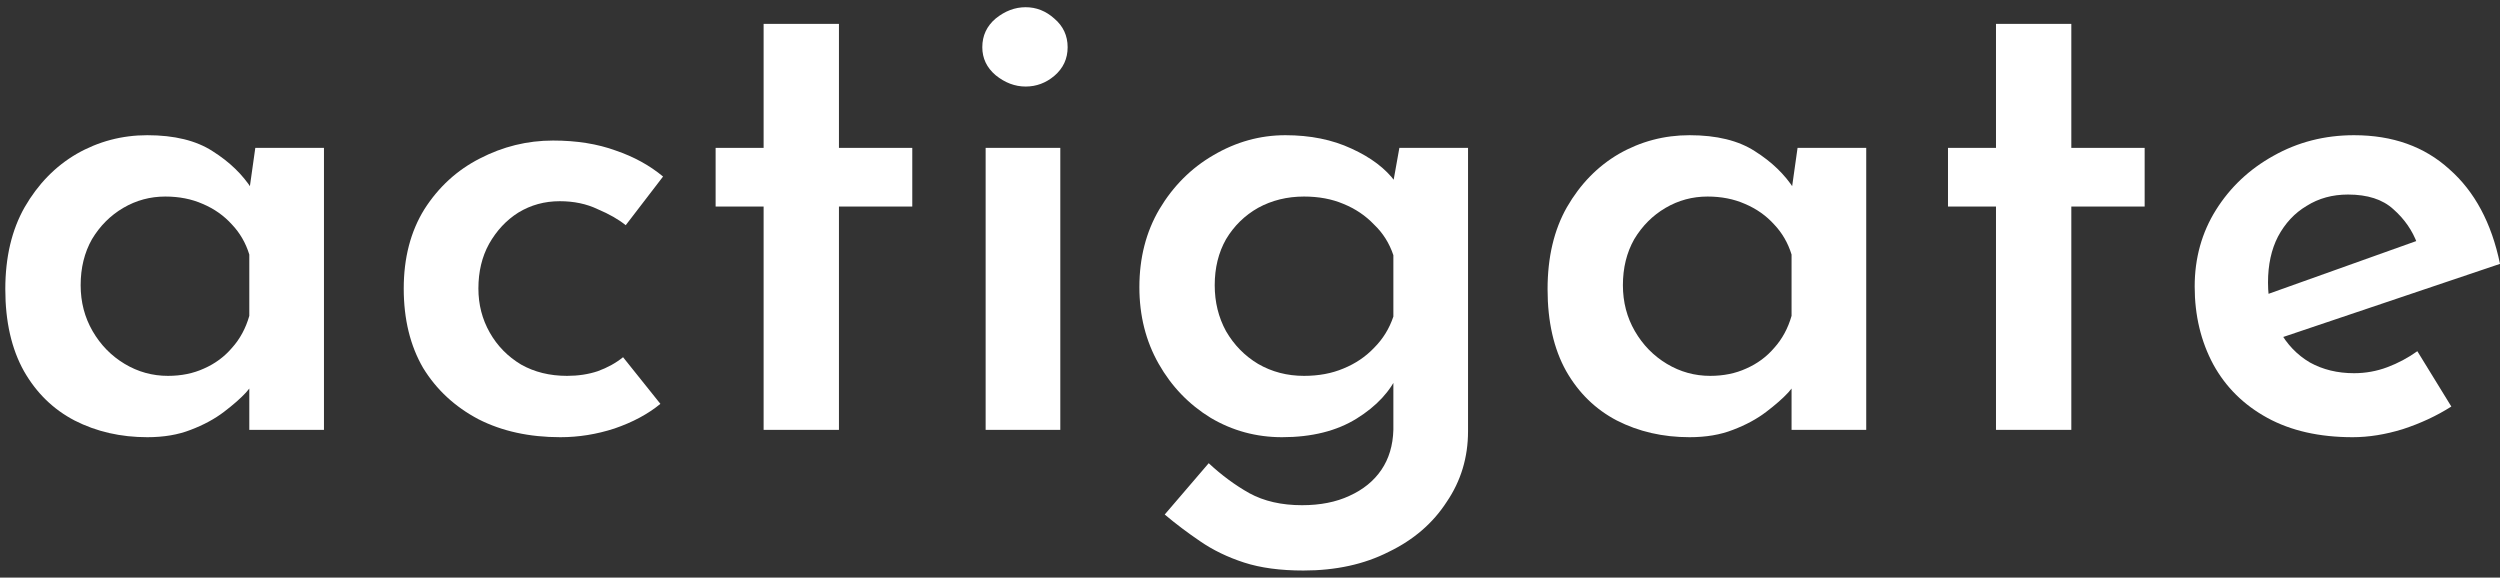
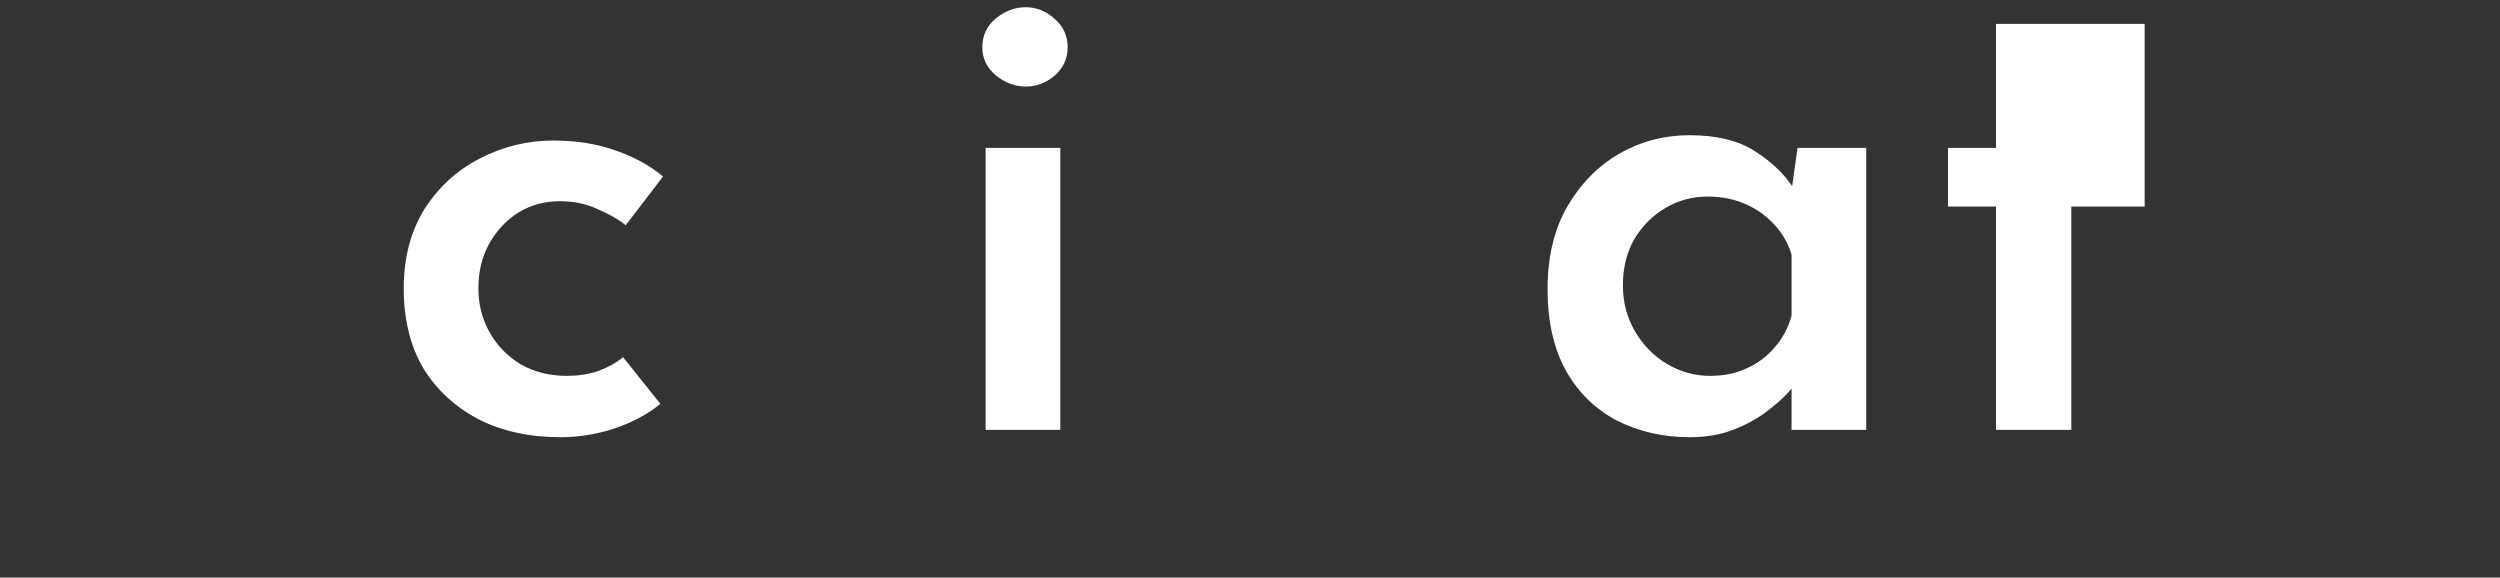
<svg xmlns="http://www.w3.org/2000/svg" width="290" height="67" viewBox="0 0 290 67" fill="none">
  <rect x="0" y="0" width="290" height="67" fill="#333333" stroke="none" />
-   <path d="M17.088 50.715C13.995 50.715 11.185 50.071 8.659 48.782C6.184 47.493 4.225 45.585 2.782 43.059C1.338 40.481 0.616 37.311 0.616 33.548C0.616 29.836 1.364 26.665 2.859 24.036C4.406 21.355 6.416 19.293 8.891 17.85C11.417 16.406 14.149 15.684 17.088 15.684C20.233 15.684 22.759 16.303 24.666 17.54C26.625 18.777 28.146 20.247 29.229 21.948L28.765 23.185L29.615 17.154H37.58V49.864H28.919V41.899L29.77 43.987C29.564 44.297 29.151 44.812 28.533 45.534C27.914 46.204 27.063 46.952 25.981 47.776C24.898 48.601 23.609 49.297 22.114 49.864C20.671 50.431 18.995 50.715 17.088 50.715ZM19.485 43.6C21.032 43.6 22.424 43.317 23.661 42.75C24.95 42.183 26.032 41.384 26.909 40.353C27.837 39.322 28.507 38.084 28.919 36.641V29.526C28.507 28.186 27.837 27.026 26.909 26.047C25.981 25.015 24.847 24.216 23.506 23.649C22.217 23.082 20.774 22.799 19.176 22.799C17.423 22.799 15.799 23.237 14.304 24.113C12.809 24.99 11.597 26.201 10.669 27.748C9.793 29.294 9.355 31.073 9.355 33.084C9.355 35.043 9.819 36.821 10.747 38.419C11.675 40.017 12.912 41.281 14.459 42.209C16.005 43.136 17.681 43.6 19.485 43.6Z" fill="white" />
  <path d="M76.606 46.848C75.162 48.034 73.383 48.988 71.27 49.71C69.207 50.38 67.12 50.715 65.006 50.715C61.397 50.715 58.227 50.019 55.494 48.627C52.762 47.184 50.623 45.199 49.076 42.673C47.581 40.095 46.833 37.027 46.833 33.47C46.833 29.913 47.632 26.846 49.231 24.268C50.88 21.69 53.02 19.731 55.649 18.391C58.33 16.999 61.165 16.303 64.155 16.303C66.888 16.303 69.311 16.69 71.424 17.463C73.538 18.185 75.368 19.19 76.915 20.479L72.584 26.124C71.759 25.454 70.677 24.835 69.336 24.268C68.048 23.649 66.578 23.34 64.929 23.34C63.176 23.34 61.578 23.778 60.134 24.655C58.742 25.531 57.608 26.742 56.732 28.289C55.907 29.784 55.494 31.511 55.494 33.47C55.494 35.326 55.932 37.027 56.809 38.574C57.685 40.121 58.897 41.358 60.443 42.286C61.99 43.162 63.769 43.6 65.779 43.6C67.068 43.6 68.254 43.42 69.336 43.059C70.471 42.647 71.45 42.105 72.275 41.435L76.606 46.848Z" fill="white" />
-   <path d="M88.579 2.77H97.318V17.154H105.824V23.959H97.318V49.864H88.579V23.959H83.012V17.154H88.579V2.77Z" fill="white" />
  <path d="M114.334 17.154H122.995V49.864H114.334V17.154ZM113.947 5.477C113.947 4.136 114.463 3.028 115.494 2.152C116.577 1.275 117.737 0.837 118.974 0.837C120.211 0.837 121.32 1.275 122.299 2.152C123.33 3.028 123.846 4.136 123.846 5.477C123.846 6.817 123.33 7.926 122.299 8.802C121.32 9.627 120.211 10.039 118.974 10.039C117.737 10.039 116.577 9.601 115.494 8.725C114.463 7.848 113.947 6.766 113.947 5.477Z" fill="white" />
-   <path d="M151.192 66.181C148.511 66.181 146.217 65.872 144.309 65.253C142.402 64.634 140.7 63.809 139.205 62.778C137.762 61.799 136.396 60.768 135.107 59.685L140.211 53.731C141.706 55.123 143.278 56.283 144.928 57.211C146.629 58.139 148.666 58.603 151.037 58.603C153.151 58.603 154.981 58.242 156.527 57.52C158.126 56.798 159.363 55.793 160.239 54.504C161.116 53.215 161.58 51.669 161.631 49.864V41.745L162.173 43.368C161.296 45.379 159.698 47.106 157.378 48.55C155.058 49.993 152.171 50.715 148.717 50.715C145.727 50.715 142.969 49.967 140.443 48.472C137.917 46.926 135.906 44.838 134.411 42.209C132.916 39.579 132.168 36.615 132.168 33.316C132.168 29.913 132.942 26.897 134.488 24.268C136.086 21.587 138.174 19.499 140.752 18.004C143.381 16.458 146.165 15.684 149.104 15.684C151.991 15.684 154.543 16.2 156.759 17.231C159.028 18.262 160.729 19.551 161.863 21.097L161.399 22.335L162.327 17.154H170.292V50.019C170.292 53.061 169.467 55.793 167.818 58.216C166.219 60.691 163.977 62.624 161.09 64.016C158.254 65.459 154.955 66.181 151.192 66.181ZM140.907 33.084C140.907 35.043 141.345 36.821 142.221 38.419C143.149 40.017 144.387 41.281 145.933 42.209C147.531 43.136 149.31 43.6 151.269 43.6C152.97 43.6 154.491 43.317 155.831 42.75C157.223 42.183 158.409 41.384 159.389 40.353C160.42 39.322 161.167 38.11 161.631 36.718V29.604C161.167 28.212 160.42 27.026 159.389 26.047C158.409 25.015 157.223 24.216 155.831 23.649C154.491 23.082 152.97 22.799 151.269 22.799C149.31 22.799 147.531 23.237 145.933 24.113C144.387 24.99 143.149 26.201 142.221 27.748C141.345 29.294 140.907 31.073 140.907 33.084Z" fill="white" />
  <path d="M195.989 50.715C192.896 50.715 190.087 50.071 187.56 48.782C185.086 47.493 183.127 45.585 181.683 43.059C180.24 40.481 179.518 37.311 179.518 33.548C179.518 29.836 180.266 26.665 181.761 24.036C183.307 21.355 185.318 19.293 187.792 17.85C190.318 16.406 193.051 15.684 195.989 15.684C199.134 15.684 201.66 16.303 203.568 17.54C205.527 18.777 207.048 20.247 208.13 21.948L207.666 23.185L208.517 17.154H216.482V49.864H207.821V41.899L208.672 43.987C208.465 44.297 208.053 44.812 207.434 45.534C206.816 46.204 205.965 46.952 204.882 47.776C203.8 48.601 202.511 49.297 201.016 49.864C199.572 50.431 197.897 50.715 195.989 50.715ZM198.387 43.6C199.933 43.6 201.325 43.317 202.562 42.75C203.851 42.183 204.934 41.384 205.81 40.353C206.738 39.322 207.408 38.084 207.821 36.641V29.526C207.408 28.186 206.738 27.026 205.81 26.047C204.882 25.015 203.748 24.216 202.408 23.649C201.119 23.082 199.675 22.799 198.077 22.799C196.324 22.799 194.701 23.237 193.205 24.113C191.71 24.99 190.499 26.201 189.571 27.748C188.695 29.294 188.256 31.073 188.256 33.084C188.256 35.043 188.72 36.821 189.648 38.419C190.576 40.017 191.814 41.281 193.36 42.209C194.907 43.136 196.582 43.6 198.387 43.6Z" fill="white" />
-   <path d="M231.535 2.77H240.273V17.154H248.779V23.959H240.273V49.864H231.535V23.959H225.967V17.154H231.535V2.77Z" fill="white" />
-   <path d="M272.91 50.715C269.043 50.715 265.744 49.967 263.012 48.472C260.279 46.977 258.191 44.915 256.748 42.286C255.304 39.605 254.583 36.589 254.583 33.238C254.583 29.939 255.408 26.974 257.057 24.345C258.707 21.716 260.924 19.628 263.708 18.081C266.543 16.483 269.662 15.684 273.065 15.684C277.55 15.684 281.236 16.999 284.123 19.628C287.061 22.206 289.02 25.866 290 30.609L263.63 39.502L261.62 34.63L282.19 27.284L280.411 28.289C279.844 26.742 278.916 25.402 277.627 24.268C276.39 23.134 274.637 22.567 272.369 22.567C270.564 22.567 268.966 23.005 267.574 23.881C266.182 24.706 265.074 25.892 264.249 27.439C263.476 28.934 263.089 30.712 263.089 32.774C263.089 34.888 263.527 36.744 264.404 38.342C265.28 39.94 266.466 41.178 267.961 42.054C269.456 42.879 271.157 43.291 273.065 43.291C274.405 43.291 275.694 43.059 276.931 42.595C278.168 42.131 279.328 41.513 280.411 40.739L284.355 47.158C282.654 48.24 280.772 49.117 278.71 49.787C276.699 50.406 274.766 50.715 272.91 50.715Z" fill="white" />
+   <path d="M231.535 2.77H240.273H248.779V23.959H240.273V49.864H231.535V23.959H225.967V17.154H231.535V2.77Z" fill="white" />
</svg>